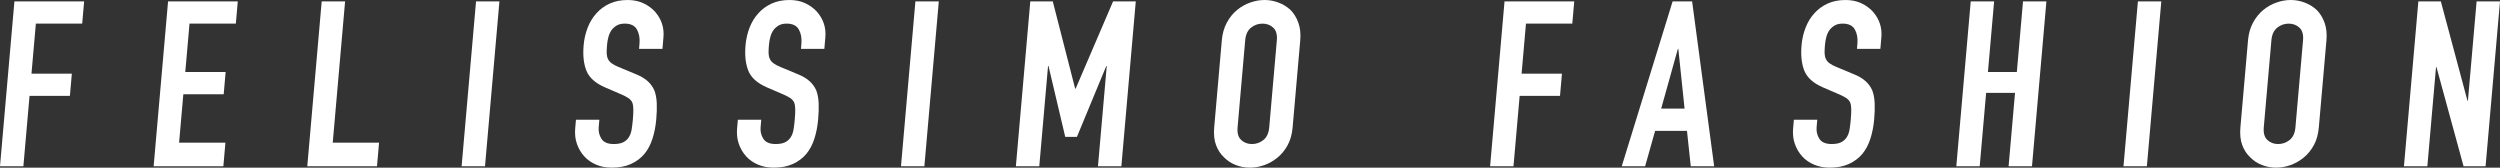
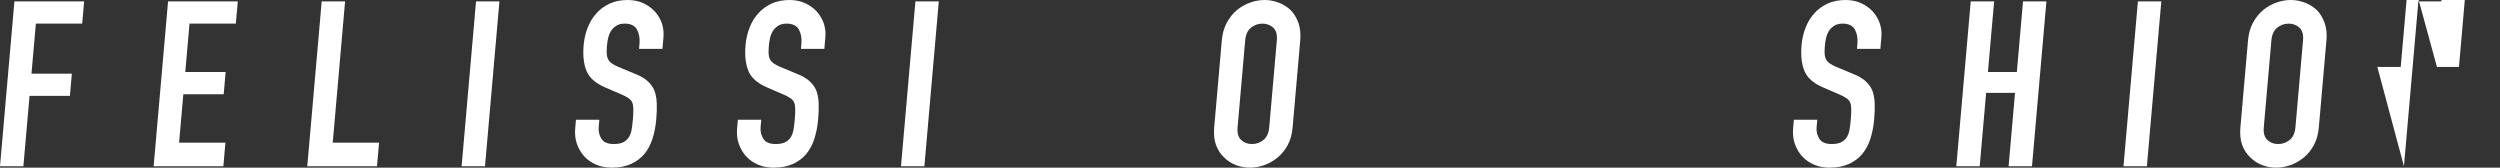
<svg xmlns="http://www.w3.org/2000/svg" id="_レイヤー_2" viewBox="0 0 344.146 23.08">
  <rect x="0" y="0" width="344.146" height="23.08" fill="#333333" stroke="none" />
  <defs>
    <style>.cls-1{fill:#fff;stroke-width:0px;}</style>
  </defs>
  <g id="layout">
    <path class="cls-1" d="m0,22.888L1.985.191h9.597l-.268,3.06h-6.377l-.603,6.886h5.556l-.268,3.06h-5.556l-.848,9.691H0Z" />
    <path class="cls-1" d="m21.15,22.888L23.136.191h9.597l-.268,3.06h-6.377l-.583,6.663h5.556l-.268,3.06h-5.556l-.583,6.663h6.377l-.284,3.252h-9.597Z" />
    <path class="cls-1" d="m42.3,22.888L44.285.191h3.22l-1.701,19.446h6.377l-.284,3.252h-9.597Z" />
    <path class="cls-1" d="m63.545,22.888L65.53.191h3.22l-1.985,22.697h-3.22Z" />
    <path class="cls-1" d="m91.191,6.726h-3.22l.063-.733c.065-.744-.053-1.387-.352-1.929-.3-.542-.86-.813-1.682-.813-.441,0-.808.085-1.096.255-.288.17-.527.383-.718.638-.193.276-.336.59-.43.94-.095.351-.158.717-.191,1.1-.039.446-.056.818-.051,1.116.006.298.062.563.168.797.105.234.272.436.499.606.227.17.544.34.95.51l2.375.988c.691.276,1.242.601,1.651.972.41.372.719.802.929,1.291.188.51.294,1.089.322,1.737.027.649.005,1.387-.068,2.216-.083.956-.256,1.844-.517,2.662-.262.818-.627,1.514-1.098,2.088-.495.595-1.114,1.063-1.859,1.403s-1.635.51-2.665.51c-.779,0-1.492-.138-2.142-.414-.65-.276-1.194-.659-1.637-1.148-.441-.489-.775-1.057-1.002-1.706-.228-.648-.308-1.355-.241-2.12l.106-1.211h3.22l-.09,1.02c-.052.595.075,1.132.381,1.61.305.478.868.717,1.689.717.547,0,.979-.08,1.299-.239.318-.159.576-.388.771-.685.194-.297.325-.654.393-1.068.068-.414.125-.877.169-1.387.053-.595.074-1.084.065-1.466-.009-.383-.065-.69-.171-.924-.127-.234-.306-.425-.534-.574-.229-.148-.536-.308-.921-.478l-2.221-.956c-1.339-.574-2.204-1.333-2.595-2.279-.392-.945-.523-2.13-.399-3.554.074-.85.261-1.658.559-2.423.299-.765.704-1.423,1.215-1.976.491-.552,1.092-.993,1.805-1.323.713-.329,1.543-.494,2.49-.494.799,0,1.519.149,2.154.446.638.298,1.176.691,1.618,1.18.878,1.02,1.26,2.189,1.145,3.507l-.139,1.594Z" />
    <path class="cls-1" d="m113.478,6.726h-3.22l.063-.733c.065-.744-.053-1.387-.352-1.929-.3-.542-.86-.813-1.682-.813-.441,0-.808.085-1.096.255-.288.17-.527.383-.718.638-.193.276-.336.59-.43.94-.095.351-.158.717-.191,1.1-.039.446-.056.818-.051,1.116.006.298.062.563.168.797.105.234.272.436.499.606.227.17.544.34.95.51l2.375.988c.691.276,1.242.601,1.651.972.41.372.719.802.929,1.291.188.51.294,1.089.322,1.737.027.649.005,1.387-.068,2.216-.083.956-.256,1.844-.517,2.662-.261.818-.627,1.514-1.098,2.088-.495.595-1.114,1.063-1.859,1.403s-1.635.51-2.665.51c-.779,0-1.492-.138-2.142-.414-.65-.276-1.194-.659-1.637-1.148-.441-.489-.775-1.057-1.002-1.706-.228-.648-.308-1.355-.241-2.12l.106-1.211h3.22l-.09,1.02c-.052.595.075,1.132.381,1.61.305.478.868.717,1.689.717.547,0,.979-.08,1.299-.239.318-.159.576-.388.771-.685.194-.297.325-.654.393-1.068.068-.414.125-.877.169-1.387.053-.595.074-1.084.065-1.466-.009-.383-.065-.69-.171-.924-.127-.234-.306-.425-.534-.574-.229-.148-.536-.308-.921-.478l-2.221-.956c-1.339-.574-2.204-1.333-2.595-2.279-.392-.945-.523-2.13-.399-3.554.074-.85.261-1.658.559-2.423.299-.765.704-1.423,1.215-1.976.491-.552,1.092-.993,1.805-1.323.713-.329,1.543-.494,2.49-.494.799,0,1.519.149,2.154.446.637.298,1.176.691,1.618,1.18.878,1.02,1.26,2.189,1.145,3.507l-.139,1.594Z" />
    <path class="cls-1" d="m124.028,22.888L126.014.191h3.22l-1.985,22.697h-3.22Z" />
-     <path class="cls-1" d="m139.844,22.888l1.985-22.697h3.094l3.083,12.018h.063L153.225.191h3.125l-1.985,22.697h-3.22l1.207-13.803h-.062l-4.042,9.755h-1.61l-2.304-9.755h-.062l-1.207,13.803h-3.22Z" />
    <path class="cls-1" d="m168.193,5.547c.08-.914.308-1.721.686-2.423.377-.701.849-1.286,1.416-1.753.544-.446,1.147-.786,1.81-1.02.662-.234,1.319-.351,1.972-.351s1.29.117,1.911.351c.622.234,1.176.574,1.662,1.02.465.468.824,1.052,1.078,1.753.254.701.342,1.509.262,2.423l-1.049,11.986c-.083.956-.313,1.775-.688,2.455-.375.68-.834,1.243-1.379,1.69-.566.468-1.181.818-1.844,1.052-.662.234-1.32.351-1.973.351s-1.289-.117-1.91-.351c-.621-.234-1.164-.584-1.628-1.052-.487-.446-.859-1.009-1.115-1.69-.257-.68-.342-1.498-.259-2.455l1.049-11.986Zm2.171,11.986c-.068.786.097,1.366.496,1.737.397.372.893.558,1.481.558s1.115-.186,1.58-.558c.464-.372.73-.951.799-1.737l1.049-11.986c.069-.786-.096-1.365-.495-1.737-.399-.372-.894-.558-1.482-.558s-1.116.186-1.579.558c-.464.372-.73.951-.8,1.737l-1.049,11.986Z" />
-     <path class="cls-1" d="m205.126,22.888l1.985-22.697h9.597l-.268,3.06h-6.377l-.603,6.886h5.556l-.268,3.06h-5.556l-.848,9.691h-3.22Z" />
-     <path class="cls-1" d="m223.246,22.888L230.25.191h2.684l3.034,22.697h-3.22l-.521-4.877h-4.387l-1.374,4.877h-3.22Zm8.649-7.938l-.859-8.224h-.062l-2.299,8.224h3.221Z" />
    <path class="cls-1" d="m258.847,6.726h-3.22l.063-.733c.065-.744-.053-1.387-.352-1.929-.3-.542-.86-.813-1.682-.813-.441,0-.808.085-1.096.255-.288.17-.527.383-.718.638-.193.276-.336.59-.43.94-.095.351-.158.717-.191,1.1-.039.446-.056.818-.051,1.116.006.298.062.563.168.797.105.234.272.436.499.606.227.17.544.34.95.51l2.375.988c.691.276,1.242.601,1.651.972.41.372.719.802.929,1.291.188.51.294,1.089.322,1.737.027.649.005,1.387-.068,2.216-.083.956-.256,1.844-.517,2.662-.261.818-.627,1.514-1.098,2.088-.495.595-1.114,1.063-1.859,1.403s-1.635.51-2.665.51c-.779,0-1.492-.138-2.142-.414-.65-.276-1.194-.659-1.637-1.148-.441-.489-.775-1.057-1.002-1.706-.228-.648-.308-1.355-.241-2.12l.106-1.211h3.22l-.09,1.02c-.052.595.075,1.132.381,1.61.305.478.868.717,1.689.717.547,0,.979-.08,1.299-.239.318-.159.576-.388.771-.685.194-.297.325-.654.393-1.068.068-.414.125-.877.169-1.387.053-.595.074-1.084.065-1.466-.009-.383-.065-.69-.171-.924-.127-.234-.306-.425-.534-.574-.229-.148-.536-.308-.921-.478l-2.221-.956c-1.339-.574-2.204-1.333-2.595-2.279-.392-.945-.523-2.13-.399-3.554.074-.85.261-1.658.559-2.423.299-.765.704-1.423,1.215-1.976.491-.552,1.092-.993,1.805-1.323.713-.329,1.543-.494,2.49-.494.799,0,1.519.149,2.154.446.637.298,1.176.691,1.618,1.18.878,1.02,1.26,2.189,1.145,3.507l-.139,1.594Z" />
    <path class="cls-1" d="m269.303,22.888l1.985-22.697h3.22l-.851,9.723h3.978l.851-9.723h3.22l-1.985,22.697h-3.22l.884-10.105h-3.978l-.884,10.105h-3.22Z" />
    <path class="cls-1" d="m292.316,22.888l1.985-22.697h3.22l-1.985,22.697h-3.22Z" />
    <path class="cls-1" d="m309.458,5.547c.08-.914.308-1.721.686-2.423.377-.701.849-1.286,1.416-1.753.544-.446,1.147-.786,1.81-1.02.662-.234,1.319-.351,1.972-.351s1.29.117,1.911.351c.622.234,1.176.574,1.662,1.02.465.468.824,1.052,1.078,1.753.254.701.342,1.509.262,2.423l-1.049,11.986c-.083.956-.313,1.775-.688,2.455-.375.68-.834,1.243-1.379,1.69-.566.468-1.181.818-1.844,1.052-.662.234-1.32.351-1.973.351s-1.289-.117-1.91-.351c-.621-.234-1.164-.584-1.628-1.052-.487-.446-.859-1.009-1.115-1.69-.257-.68-.342-1.498-.259-2.455l1.049-11.986Zm2.171,11.986c-.068.786.097,1.366.496,1.737.397.372.893.558,1.481.558s1.115-.186,1.58-.558c.464-.372.73-.951.799-1.737l1.049-11.986c.069-.786-.096-1.365-.495-1.737-.399-.372-.894-.558-1.482-.558s-1.116.186-1.579.558c-.464.372-.73.951-.8,1.737l-1.049,11.986Z" />
-     <path class="cls-1" d="m330.923,22.888l1.985-22.697h3.094l3.665,13.676h.063l1.196-13.676h3.22l-1.985,22.697h-3.03l-3.731-13.644h-.062l-1.193,13.644h-3.221Z" />
+     <path class="cls-1" d="m330.923,22.888l1.985-22.697h3.094h.063l1.196-13.676h3.22l-1.985,22.697h-3.03l-3.731-13.644h-.062l-1.193,13.644h-3.221Z" />
  </g>
</svg>